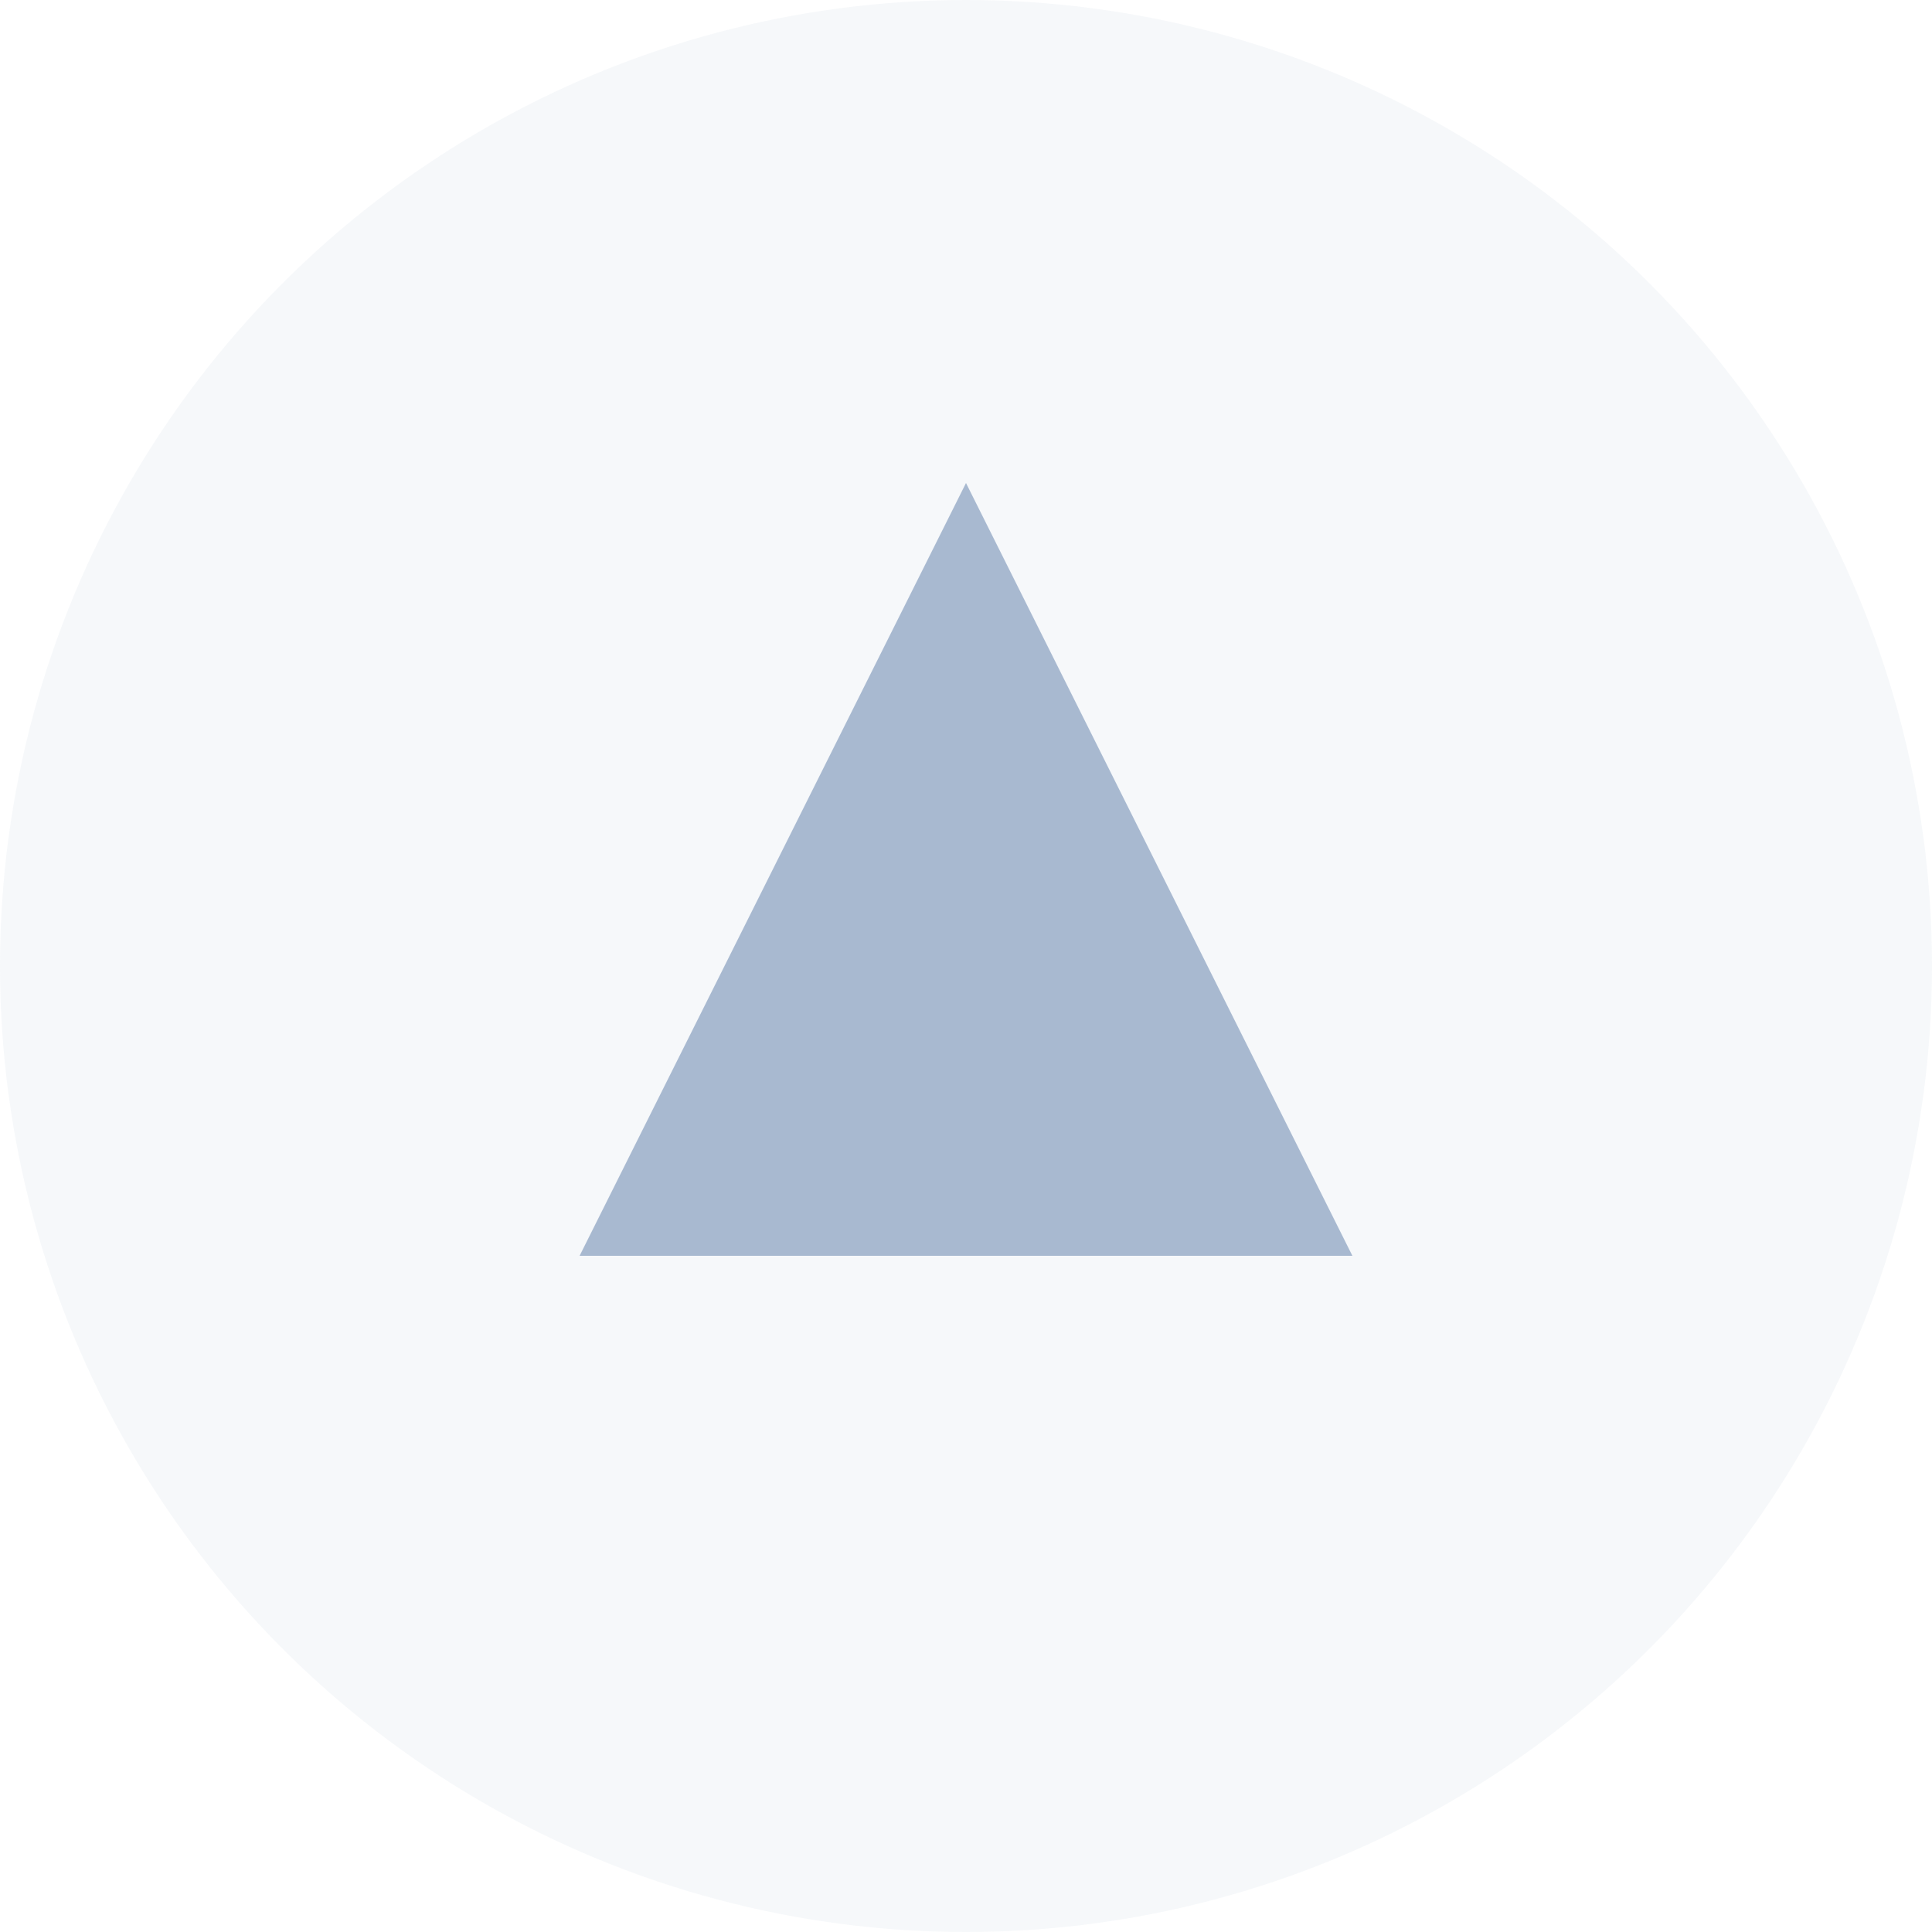
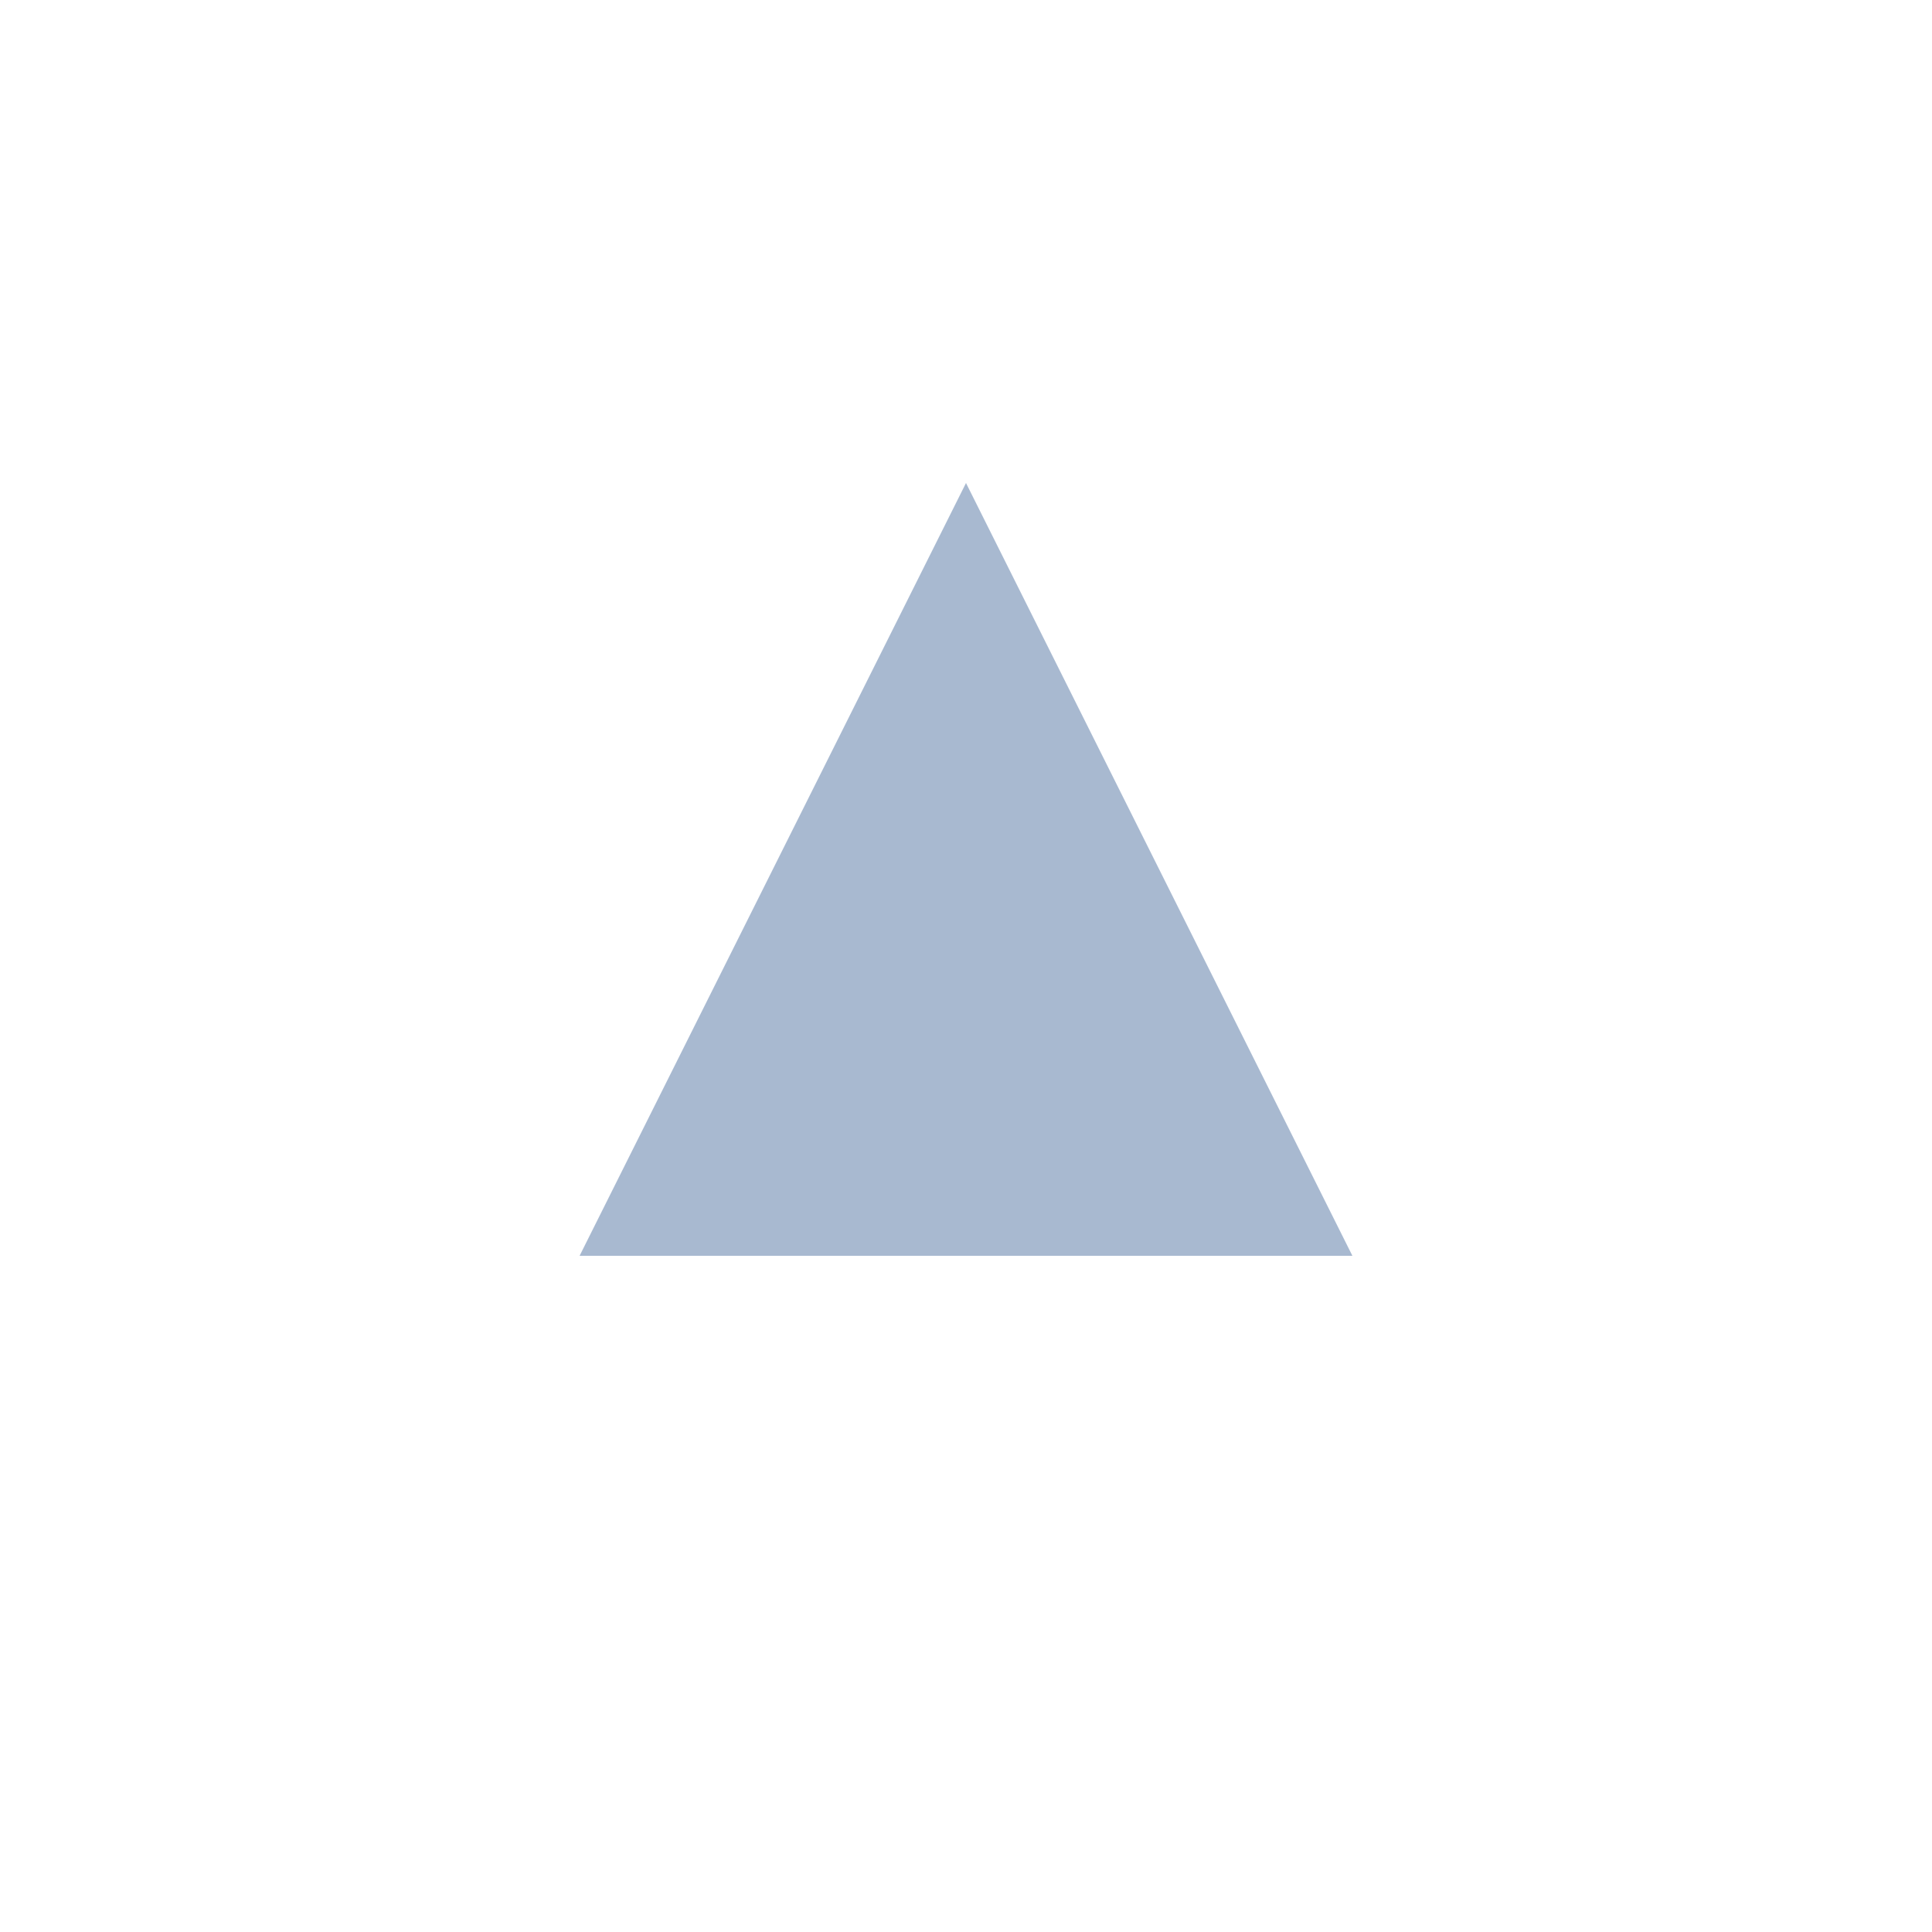
<svg xmlns="http://www.w3.org/2000/svg" width="16" height="16" viewBox="0 0 20 20" fill="none">
-   <circle opacity="0.1" cx="10" cy="10" r="10" fill="#A8B9D0" />
  <path d="M10 5L14 13H6L10 5Z" fill="#A8B9D0" />
</svg>